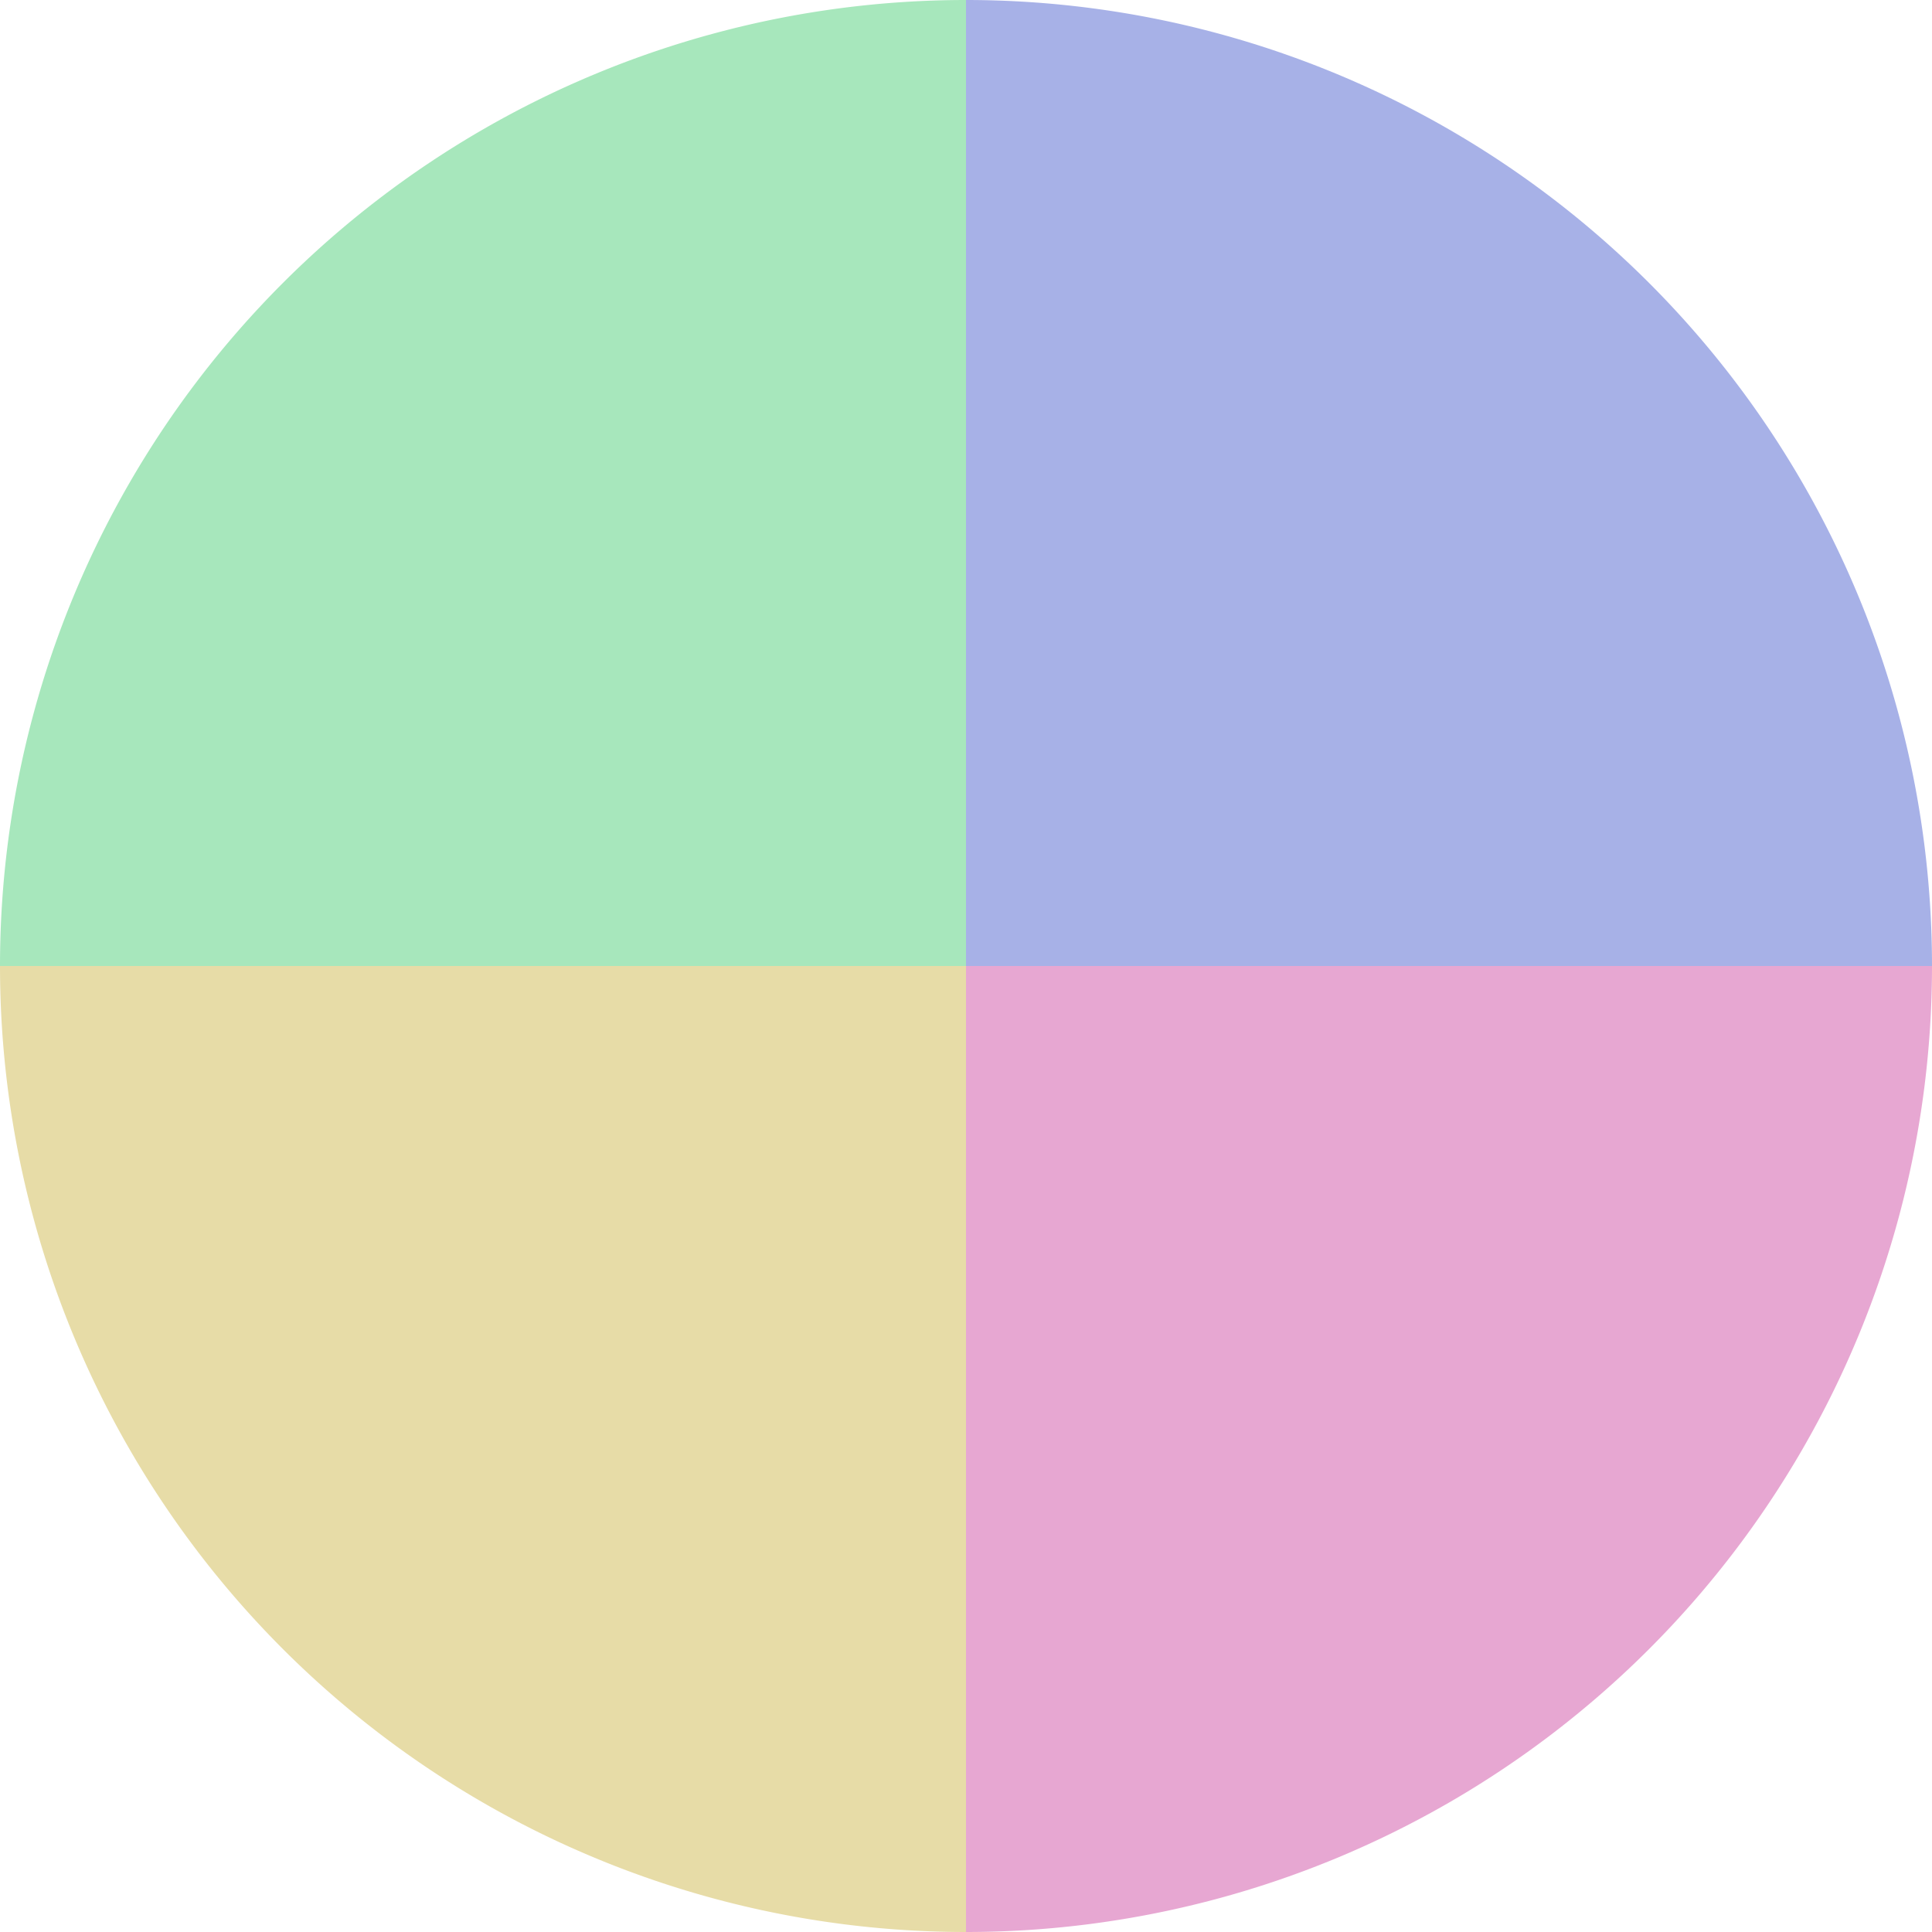
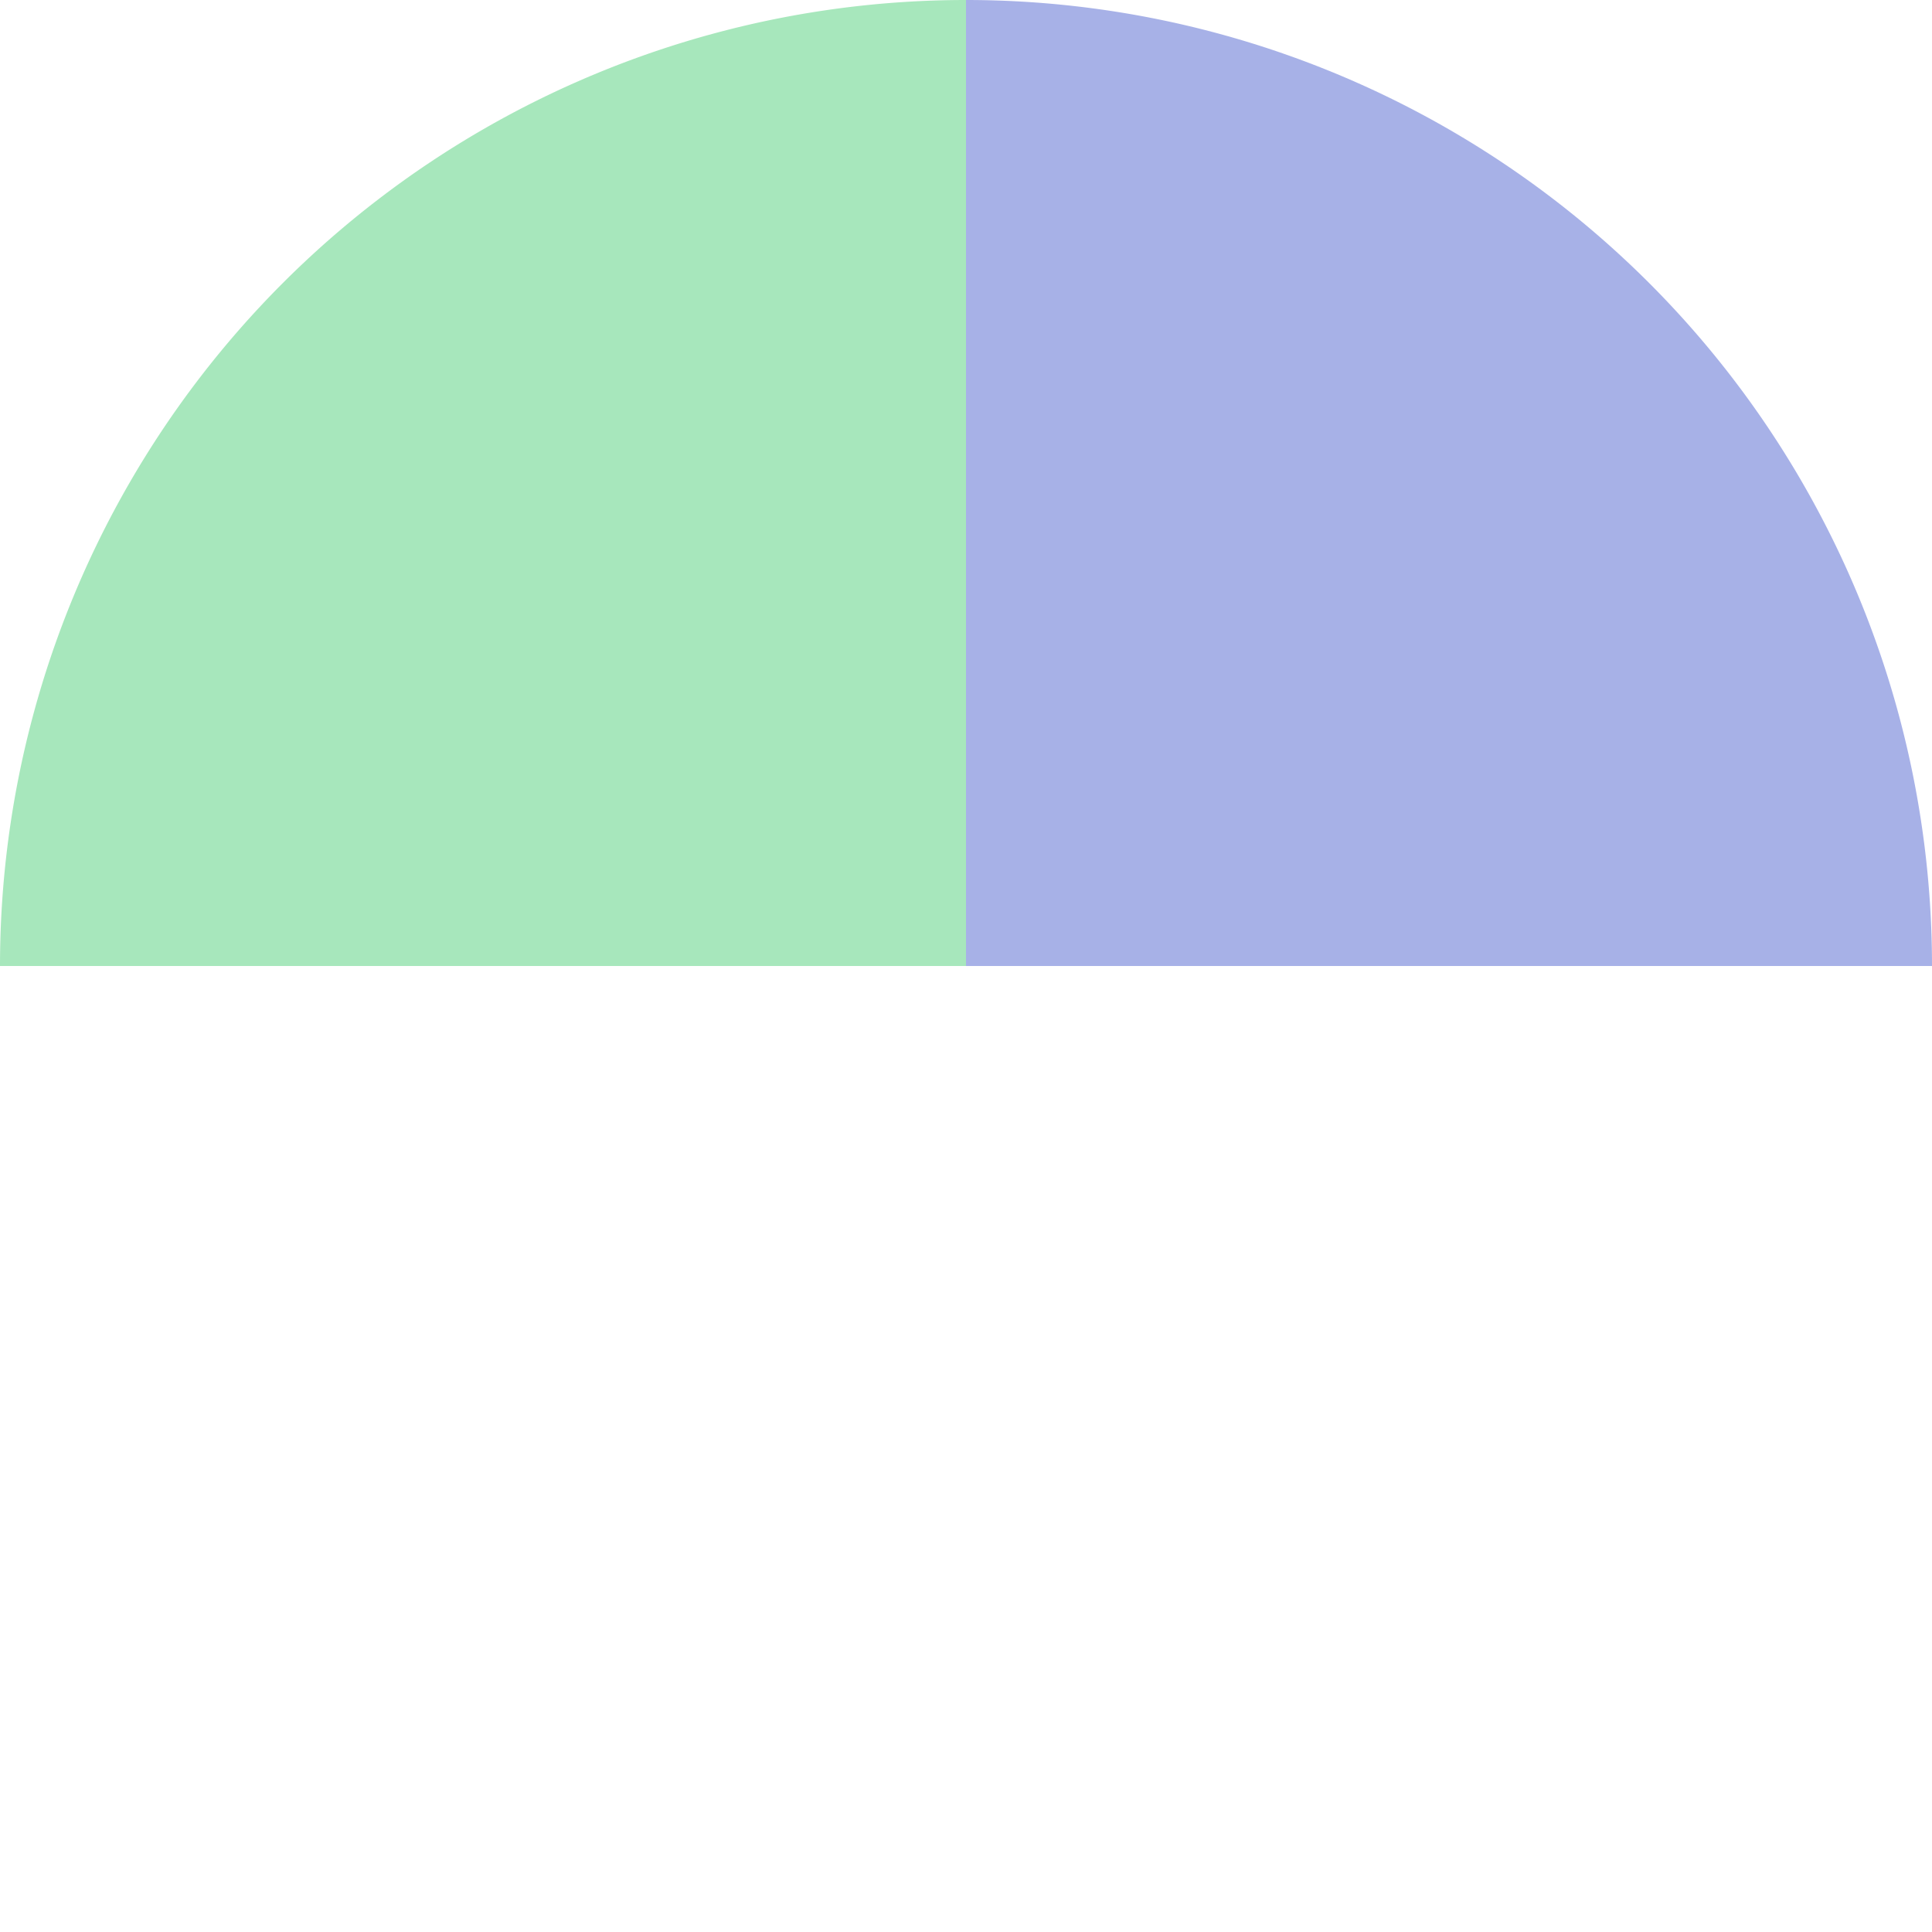
<svg xmlns="http://www.w3.org/2000/svg" width="500" height="500" viewBox="-1 -1 2 2">
  <path d="M 0 -1               A 1,1 0 0,1 1 0             L 0,0              z" fill="#a7b1e7" />
-   <path d="M 1 0               A 1,1 0 0,1 0 1             L 0,0              z" fill="#e7a7d2" />
-   <path d="M 0 1               A 1,1 0 0,1 -1 0             L 0,0              z" fill="#e7dca7" />
  <path d="M -1 0               A 1,1 0 0,1 -0 -1             L 0,0              z" fill="#a7e7bc" />
</svg>